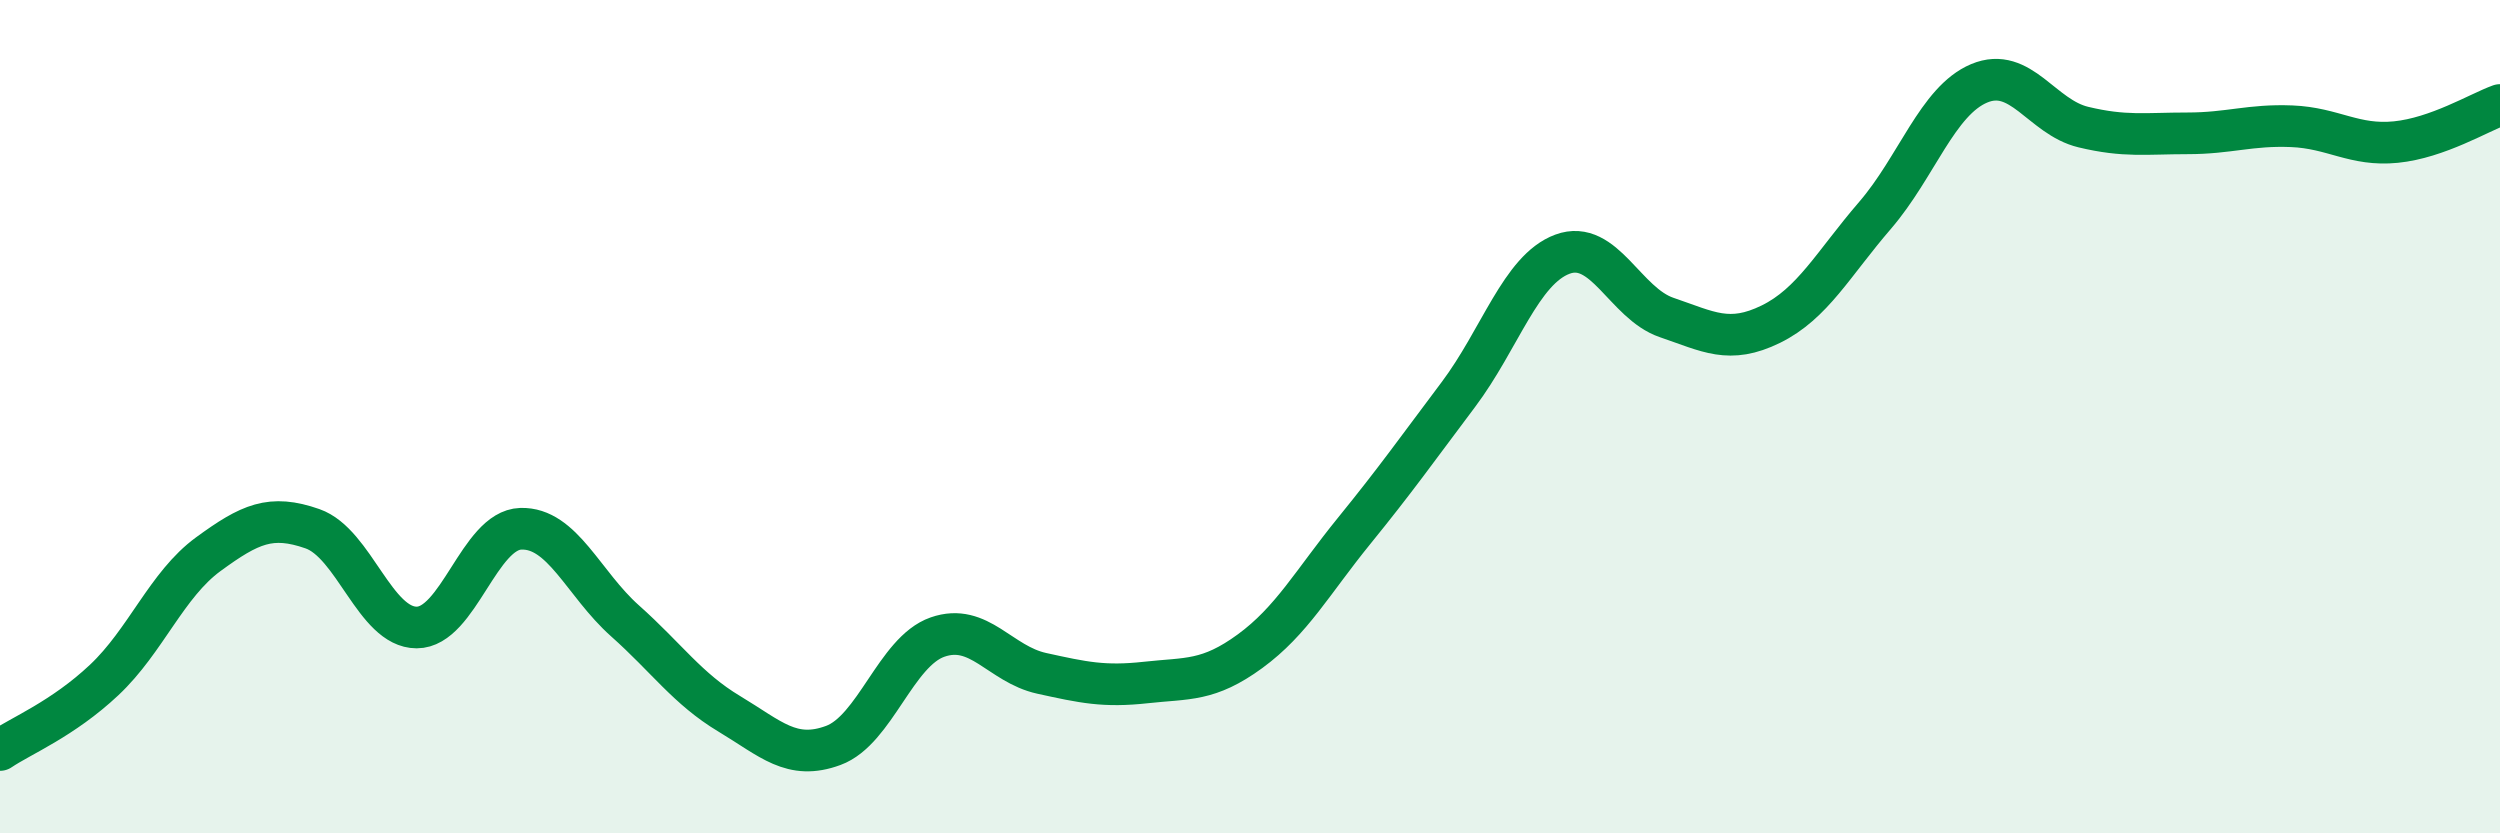
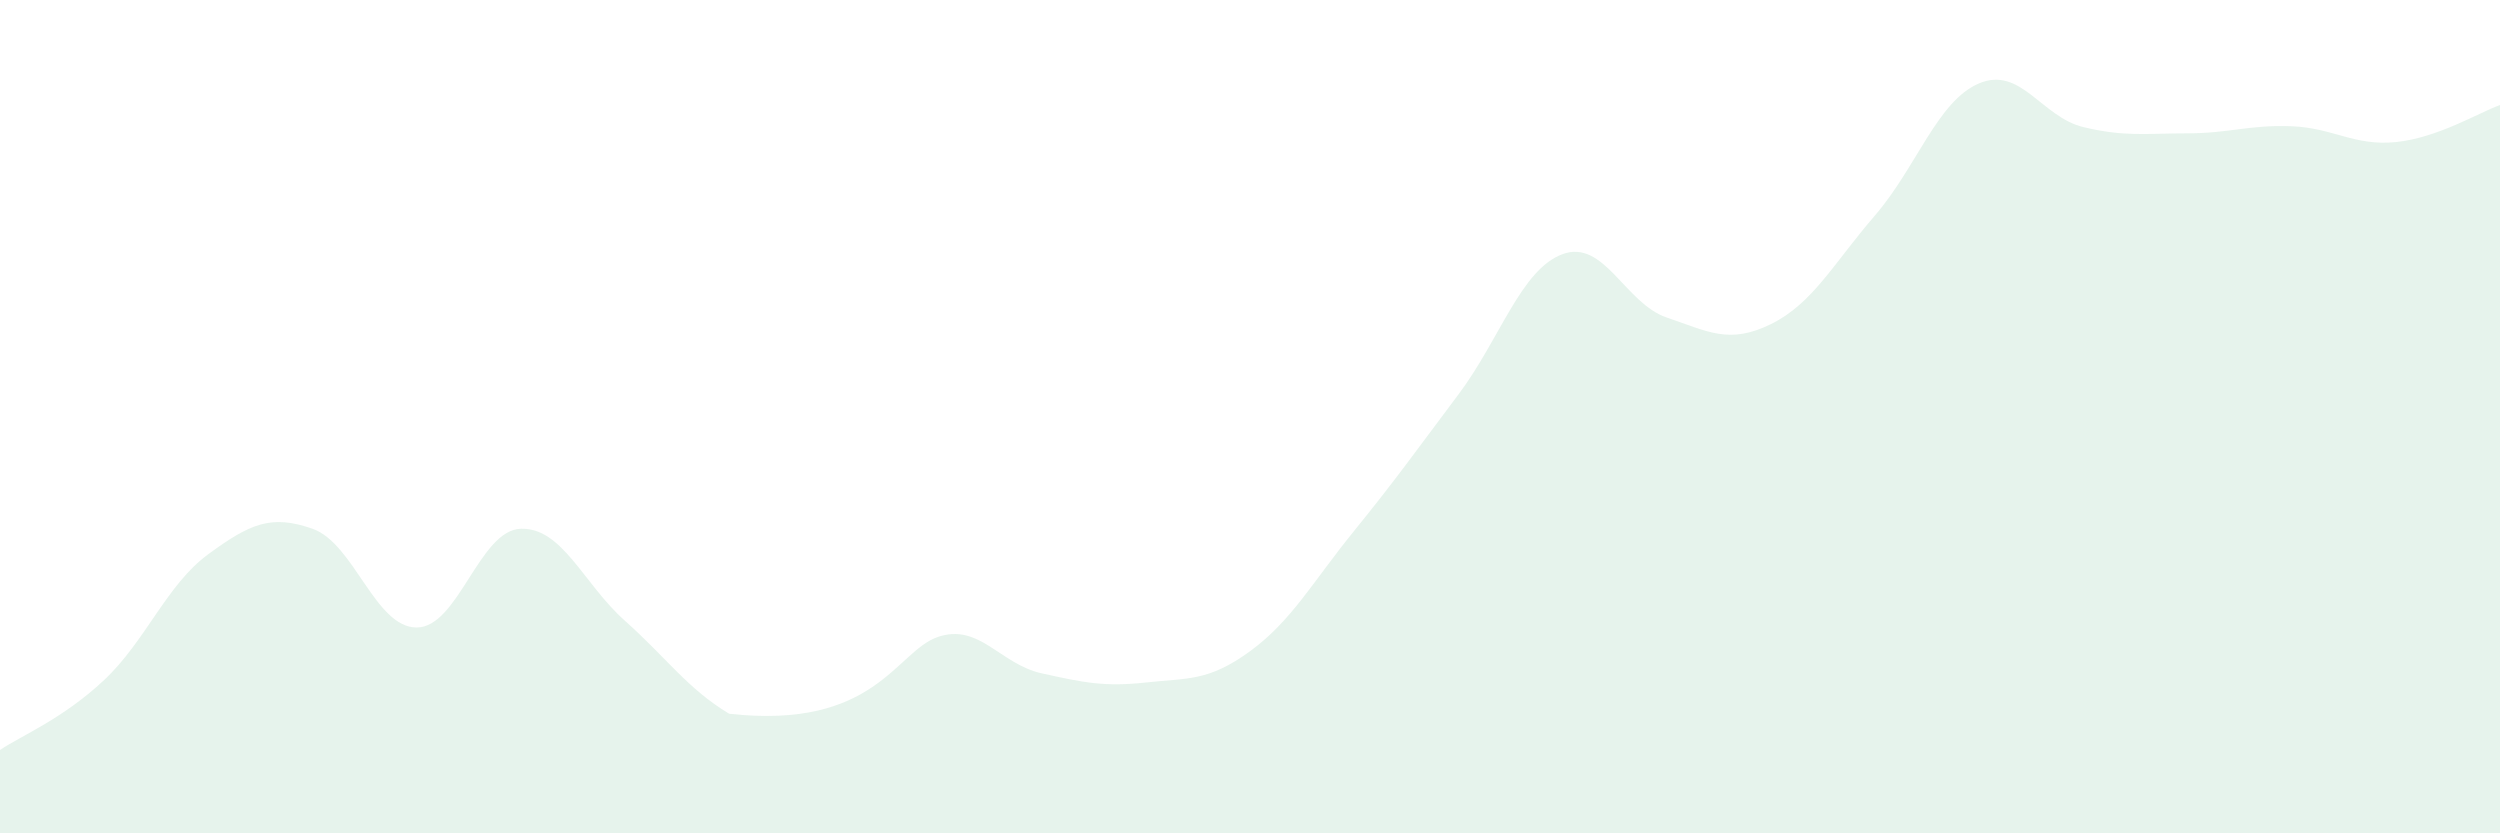
<svg xmlns="http://www.w3.org/2000/svg" width="60" height="20" viewBox="0 0 60 20">
-   <path d="M 0,18 C 0.5,17.66 1.5,17.26 2.5,16.32 C 3.5,15.38 4,14.03 5,13.3 C 6,12.57 6.5,12.34 7.5,12.69 C 8.5,13.04 9,15.06 10,15.06 C 11,15.06 11.5,12.72 12.5,12.69 C 13.5,12.66 14,14.01 15,14.9 C 16,15.79 16.5,16.53 17.5,17.13 C 18.5,17.73 19,18.26 20,17.89 C 21,17.52 21.5,15.64 22.5,15.29 C 23.5,14.94 24,15.94 25,16.16 C 26,16.38 26.5,16.49 27.5,16.38 C 28.5,16.27 29,16.36 30,15.63 C 31,14.9 31.5,13.97 32.5,12.74 C 33.5,11.51 34,10.8 35,9.47 C 36,8.14 36.5,6.47 37.5,6.1 C 38.5,5.73 39,7.28 40,7.62 C 41,7.96 41.5,8.27 42.5,7.78 C 43.5,7.29 44,6.33 45,5.17 C 46,4.01 46.5,2.42 47.5,2 C 48.5,1.58 49,2.81 50,3.05 C 51,3.29 51.5,3.2 52.5,3.2 C 53.5,3.2 54,2.99 55,3.03 C 56,3.07 56.5,3.51 57.5,3.41 C 58.5,3.31 59.5,2.7 60,2.52L60 20L0 20Z" fill="#008740" opacity="0.1" stroke-linecap="round" stroke-linejoin="round" />
-   <path d="M 0,18 C 0.5,17.66 1.5,17.26 2.5,16.32 C 3.5,15.38 4,14.03 5,13.3 C 6,12.57 6.5,12.34 7.5,12.69 C 8.5,13.04 9,15.06 10,15.06 C 11,15.06 11.5,12.72 12.5,12.69 C 13.5,12.66 14,14.01 15,14.9 C 16,15.79 16.5,16.53 17.5,17.13 C 18.5,17.73 19,18.26 20,17.89 C 21,17.52 21.5,15.64 22.5,15.29 C 23.5,14.94 24,15.94 25,16.16 C 26,16.38 26.5,16.49 27.5,16.38 C 28.5,16.27 29,16.36 30,15.63 C 31,14.9 31.5,13.97 32.5,12.74 C 33.5,11.51 34,10.8 35,9.47 C 36,8.14 36.5,6.47 37.5,6.1 C 38.5,5.73 39,7.28 40,7.62 C 41,7.96 41.5,8.27 42.5,7.78 C 43.5,7.29 44,6.33 45,5.17 C 46,4.01 46.5,2.42 47.5,2 C 48.5,1.58 49,2.81 50,3.05 C 51,3.29 51.5,3.2 52.5,3.2 C 53.5,3.2 54,2.99 55,3.03 C 56,3.07 56.5,3.51 57.5,3.41 C 58.5,3.31 59.5,2.7 60,2.52" stroke="#008740" stroke-width="1" fill="none" stroke-linecap="round" stroke-linejoin="round" />
+   <path d="M 0,18 C 0.5,17.66 1.5,17.26 2.5,16.32 C 3.5,15.38 4,14.03 5,13.3 C 6,12.57 6.5,12.34 7.5,12.69 C 8.5,13.04 9,15.06 10,15.06 C 11,15.06 11.5,12.72 12.5,12.69 C 13.5,12.66 14,14.01 15,14.9 C 16,15.79 16.5,16.53 17.5,17.13 C 21,17.52 21.5,15.64 22.5,15.29 C 23.5,14.94 24,15.94 25,16.16 C 26,16.38 26.5,16.49 27.5,16.38 C 28.5,16.27 29,16.36 30,15.63 C 31,14.9 31.5,13.97 32.5,12.74 C 33.5,11.51 34,10.8 35,9.47 C 36,8.14 36.5,6.47 37.5,6.1 C 38.5,5.73 39,7.28 40,7.62 C 41,7.96 41.5,8.27 42.5,7.78 C 43.5,7.29 44,6.33 45,5.17 C 46,4.01 46.5,2.42 47.5,2 C 48.5,1.58 49,2.81 50,3.05 C 51,3.29 51.5,3.2 52.5,3.2 C 53.5,3.2 54,2.99 55,3.03 C 56,3.07 56.5,3.51 57.5,3.41 C 58.5,3.31 59.5,2.7 60,2.52L60 20L0 20Z" fill="#008740" opacity="0.1" stroke-linecap="round" stroke-linejoin="round" />
</svg>